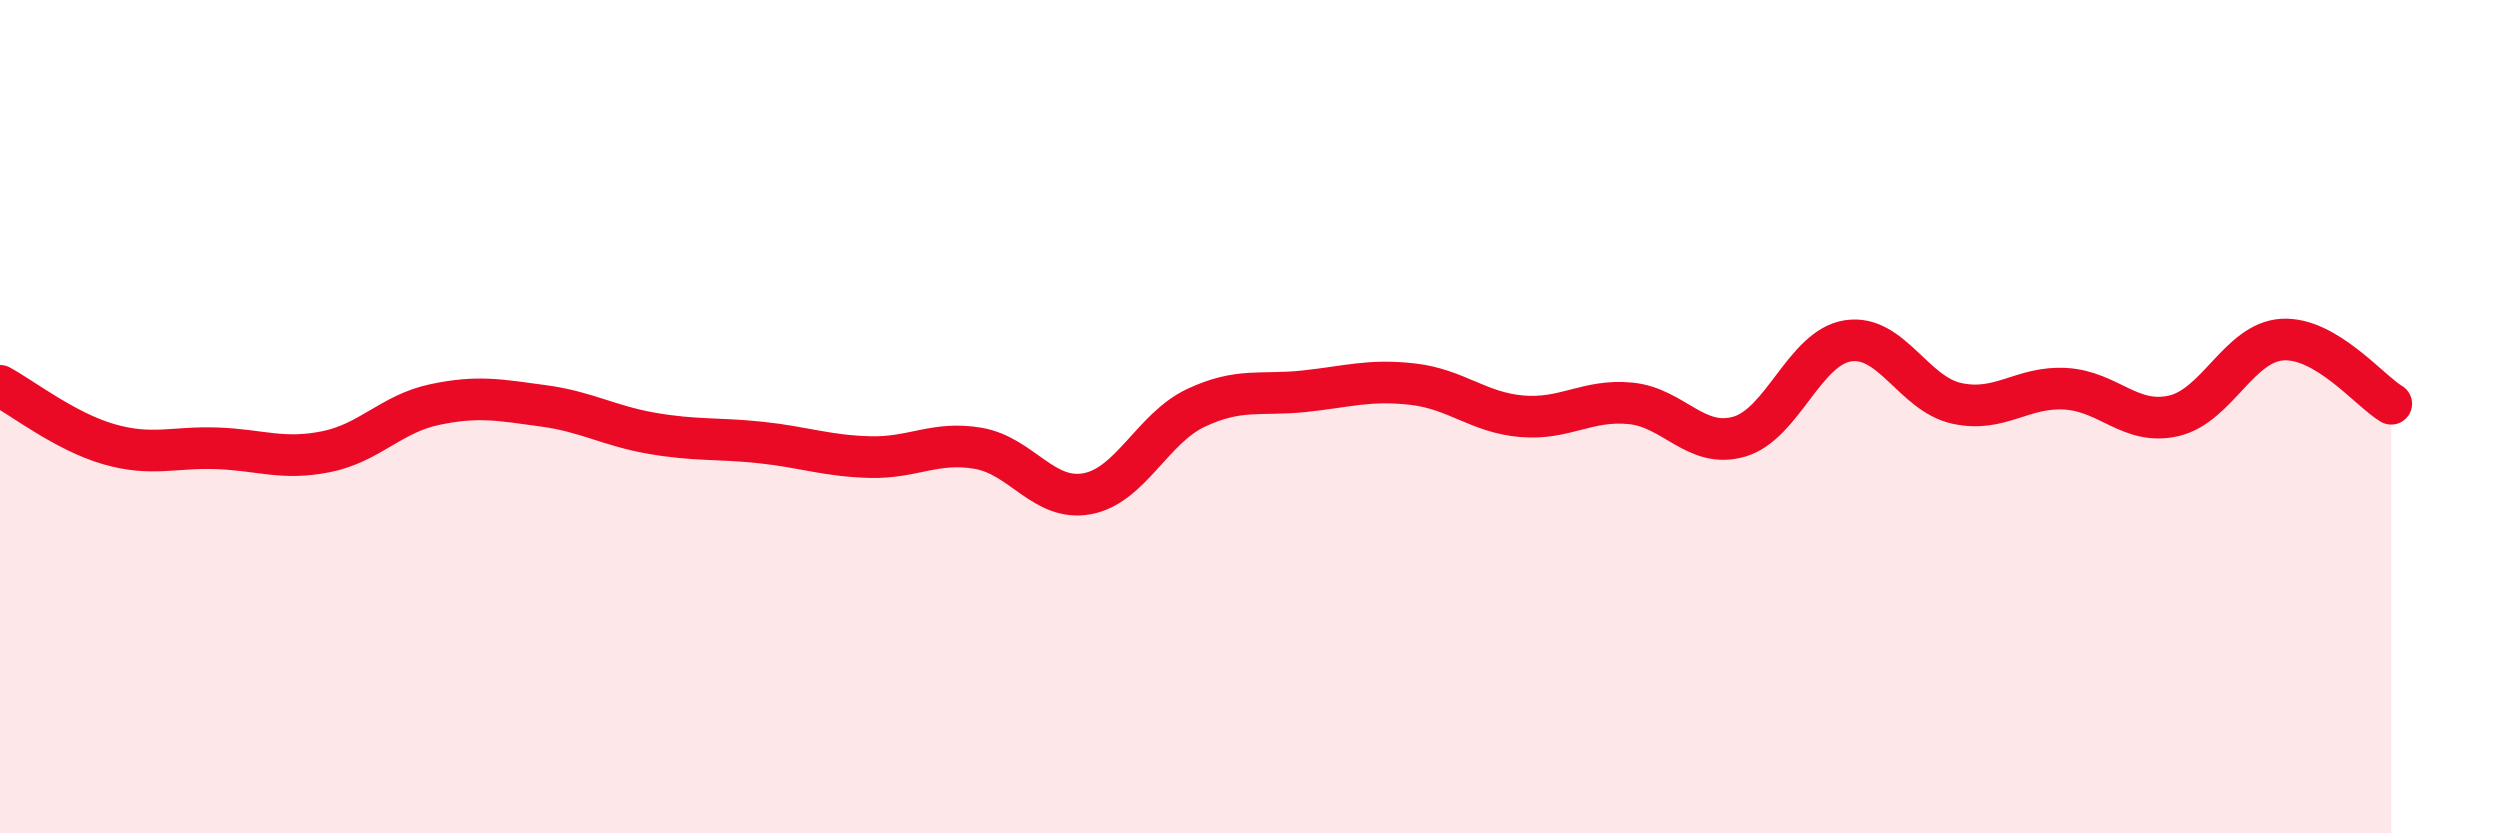
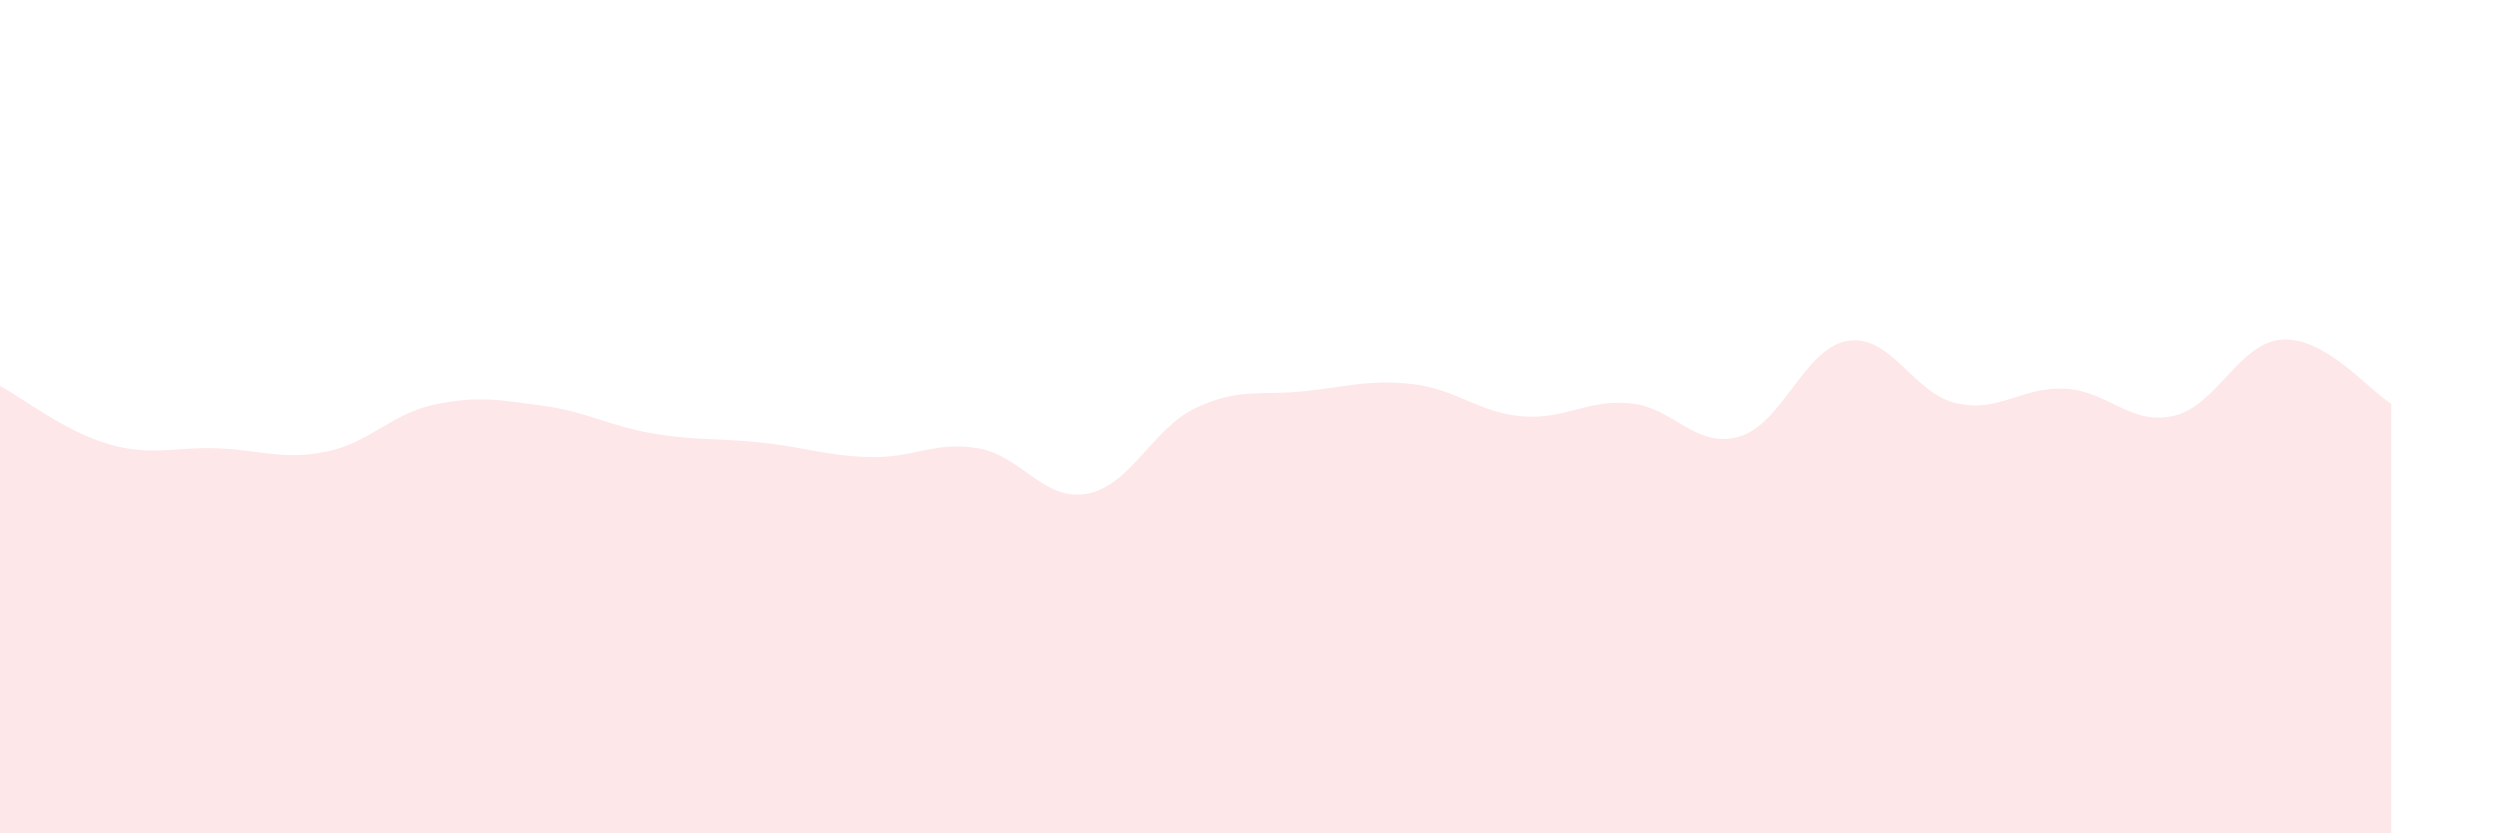
<svg xmlns="http://www.w3.org/2000/svg" width="60" height="20" viewBox="0 0 60 20">
  <path d="M 0,9.26 C 0.52,9.54 1.57,10.36 2.61,10.66 C 3.65,10.96 4.18,10.72 5.22,10.76 C 6.26,10.8 6.79,11.05 7.83,10.84 C 8.87,10.63 9.39,9.93 10.43,9.71 C 11.47,9.49 12,9.6 13.04,9.74 C 14.08,9.88 14.61,10.22 15.65,10.4 C 16.69,10.58 17.22,10.51 18.26,10.62 C 19.3,10.73 19.83,10.94 20.87,10.97 C 21.91,11 22.44,10.58 23.48,10.76 C 24.52,10.94 25.05,12.04 26.09,11.85 C 27.13,11.66 27.66,10.28 28.7,9.79 C 29.74,9.3 30.26,9.5 31.3,9.39 C 32.34,9.28 32.87,9.1 33.91,9.22 C 34.95,9.34 35.48,9.9 36.52,9.99 C 37.56,10.08 38.09,9.58 39.13,9.68 C 40.17,9.78 40.7,10.78 41.74,10.48 C 42.78,10.18 43.31,8.34 44.35,8.18 C 45.39,8.02 45.92,9.45 46.96,9.68 C 48,9.91 48.53,9.27 49.57,9.33 C 50.61,9.39 51.13,10.22 52.17,9.98 C 53.21,9.74 53.74,8.21 54.78,8.15 C 55.82,8.09 56.87,9.38 57.39,9.69L57.39 20L0 20Z" fill="#EB0A25" opacity="0.1" stroke-linecap="round" stroke-linejoin="round" />
-   <path d="M 0,9.26 C 0.52,9.54 1.57,10.36 2.61,10.66 C 3.65,10.96 4.18,10.72 5.22,10.76 C 6.26,10.8 6.79,11.05 7.83,10.84 C 8.87,10.63 9.39,9.93 10.43,9.71 C 11.47,9.49 12,9.6 13.04,9.74 C 14.08,9.88 14.61,10.22 15.65,10.4 C 16.69,10.58 17.22,10.51 18.26,10.62 C 19.3,10.73 19.83,10.94 20.87,10.97 C 21.91,11 22.44,10.58 23.48,10.76 C 24.52,10.94 25.05,12.04 26.09,11.85 C 27.13,11.66 27.66,10.28 28.7,9.79 C 29.74,9.3 30.26,9.5 31.3,9.39 C 32.34,9.28 32.87,9.1 33.91,9.22 C 34.95,9.34 35.48,9.9 36.52,9.99 C 37.56,10.08 38.09,9.58 39.13,9.68 C 40.17,9.78 40.7,10.78 41.74,10.48 C 42.78,10.18 43.31,8.34 44.35,8.18 C 45.39,8.02 45.92,9.45 46.96,9.68 C 48,9.91 48.53,9.27 49.57,9.33 C 50.61,9.39 51.13,10.22 52.17,9.98 C 53.21,9.74 53.74,8.21 54.78,8.15 C 55.82,8.09 56.87,9.38 57.39,9.69" stroke="#EB0A25" stroke-width="1" fill="none" stroke-linecap="round" stroke-linejoin="round" />
</svg>